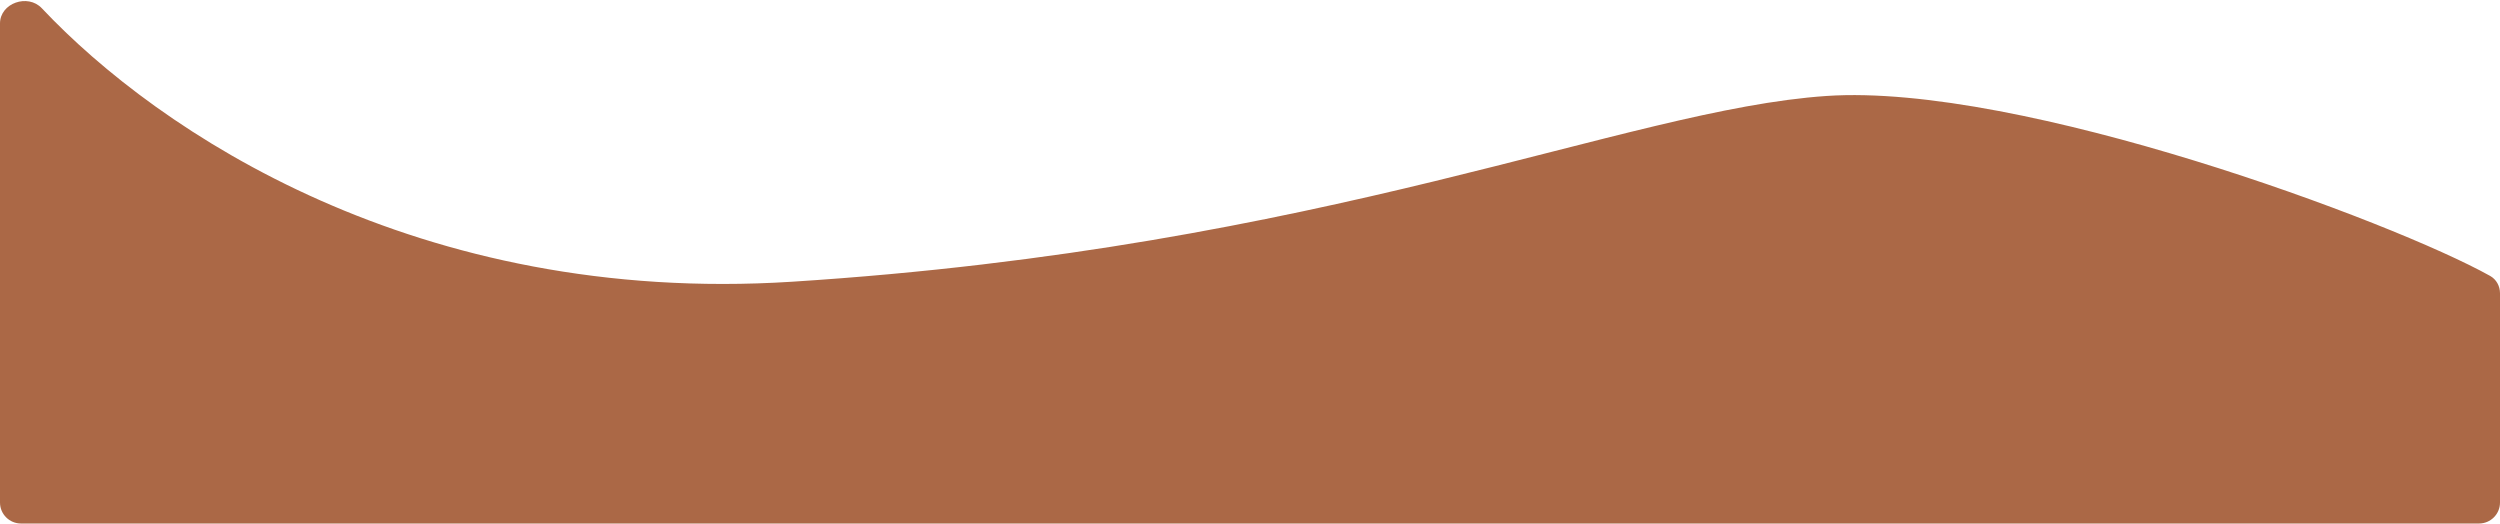
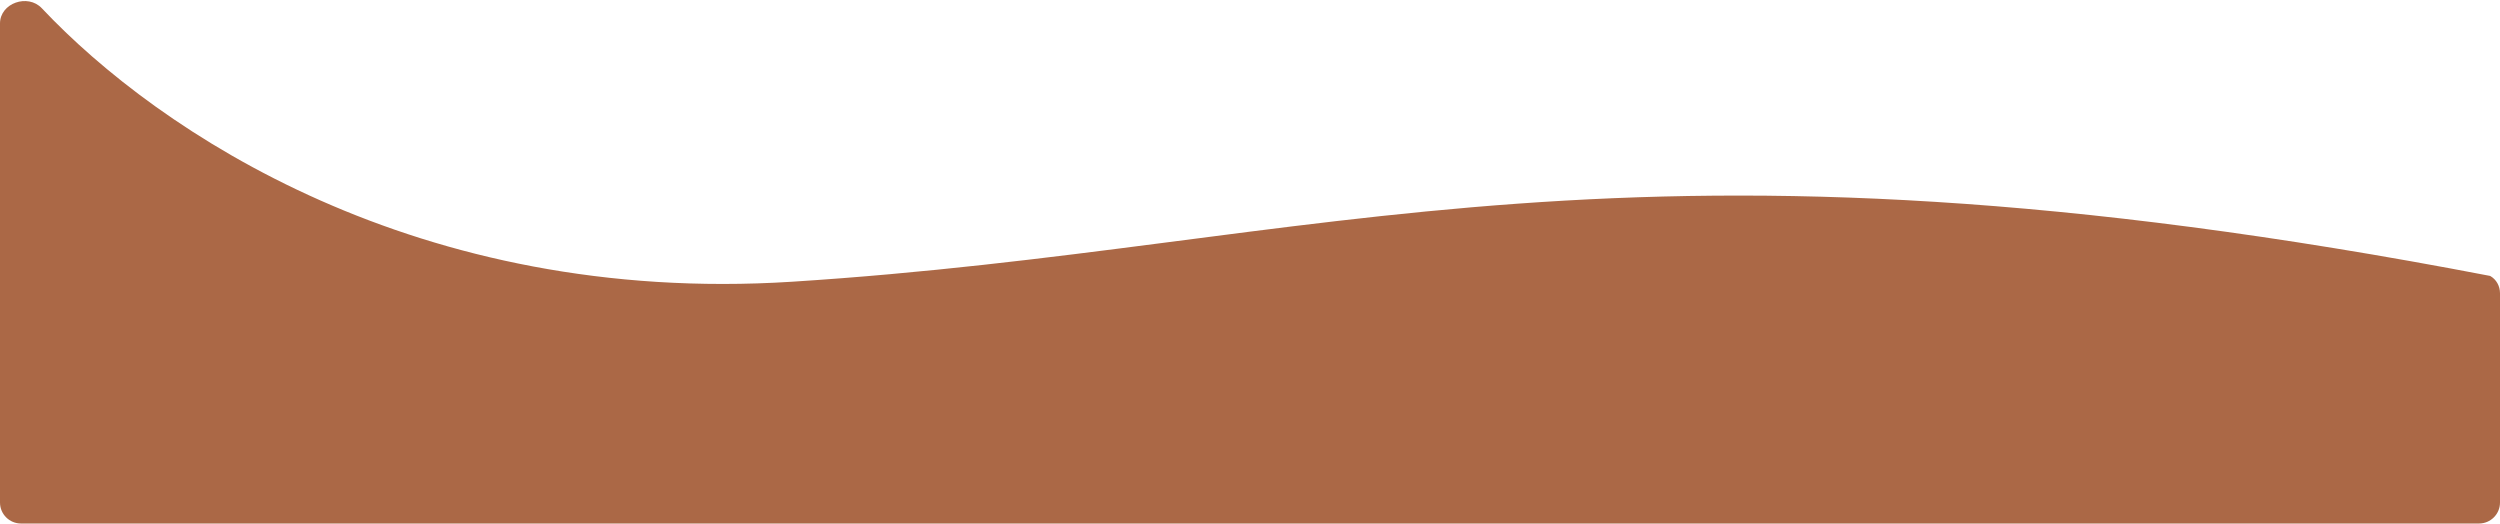
<svg xmlns="http://www.w3.org/2000/svg" width="1786" height="374" viewBox="0 0 1786 374" fill="none">
-   <path d="M565.706 201.275C298.359 218.308 113.194 94.377 29.89 5.904C19.889 -4.718 0 2.185 0 16.775V359C0 367.284 6.716 374 15 374H1771C1779.28 374 1786 367.284 1786 359V209.557C1786 204.403 1783.44 199.63 1778.95 197.116C1709.67 158.408 1443.23 59.161 1304.83 68.56C1161.15 78.319 948.635 176.879 565.706 201.275Z" fill="#AB6846" />
+   <path d="M565.706 201.275C298.359 218.308 113.194 94.377 29.89 5.904C19.889 -4.718 0 2.185 0 16.775V359C0 367.284 6.716 374 15 374H1771C1779.28 374 1786 367.284 1786 359V209.557C1786 204.403 1783.44 199.63 1778.95 197.116C1161.15 78.319 948.635 176.879 565.706 201.275Z" fill="#AB6846" />
</svg>